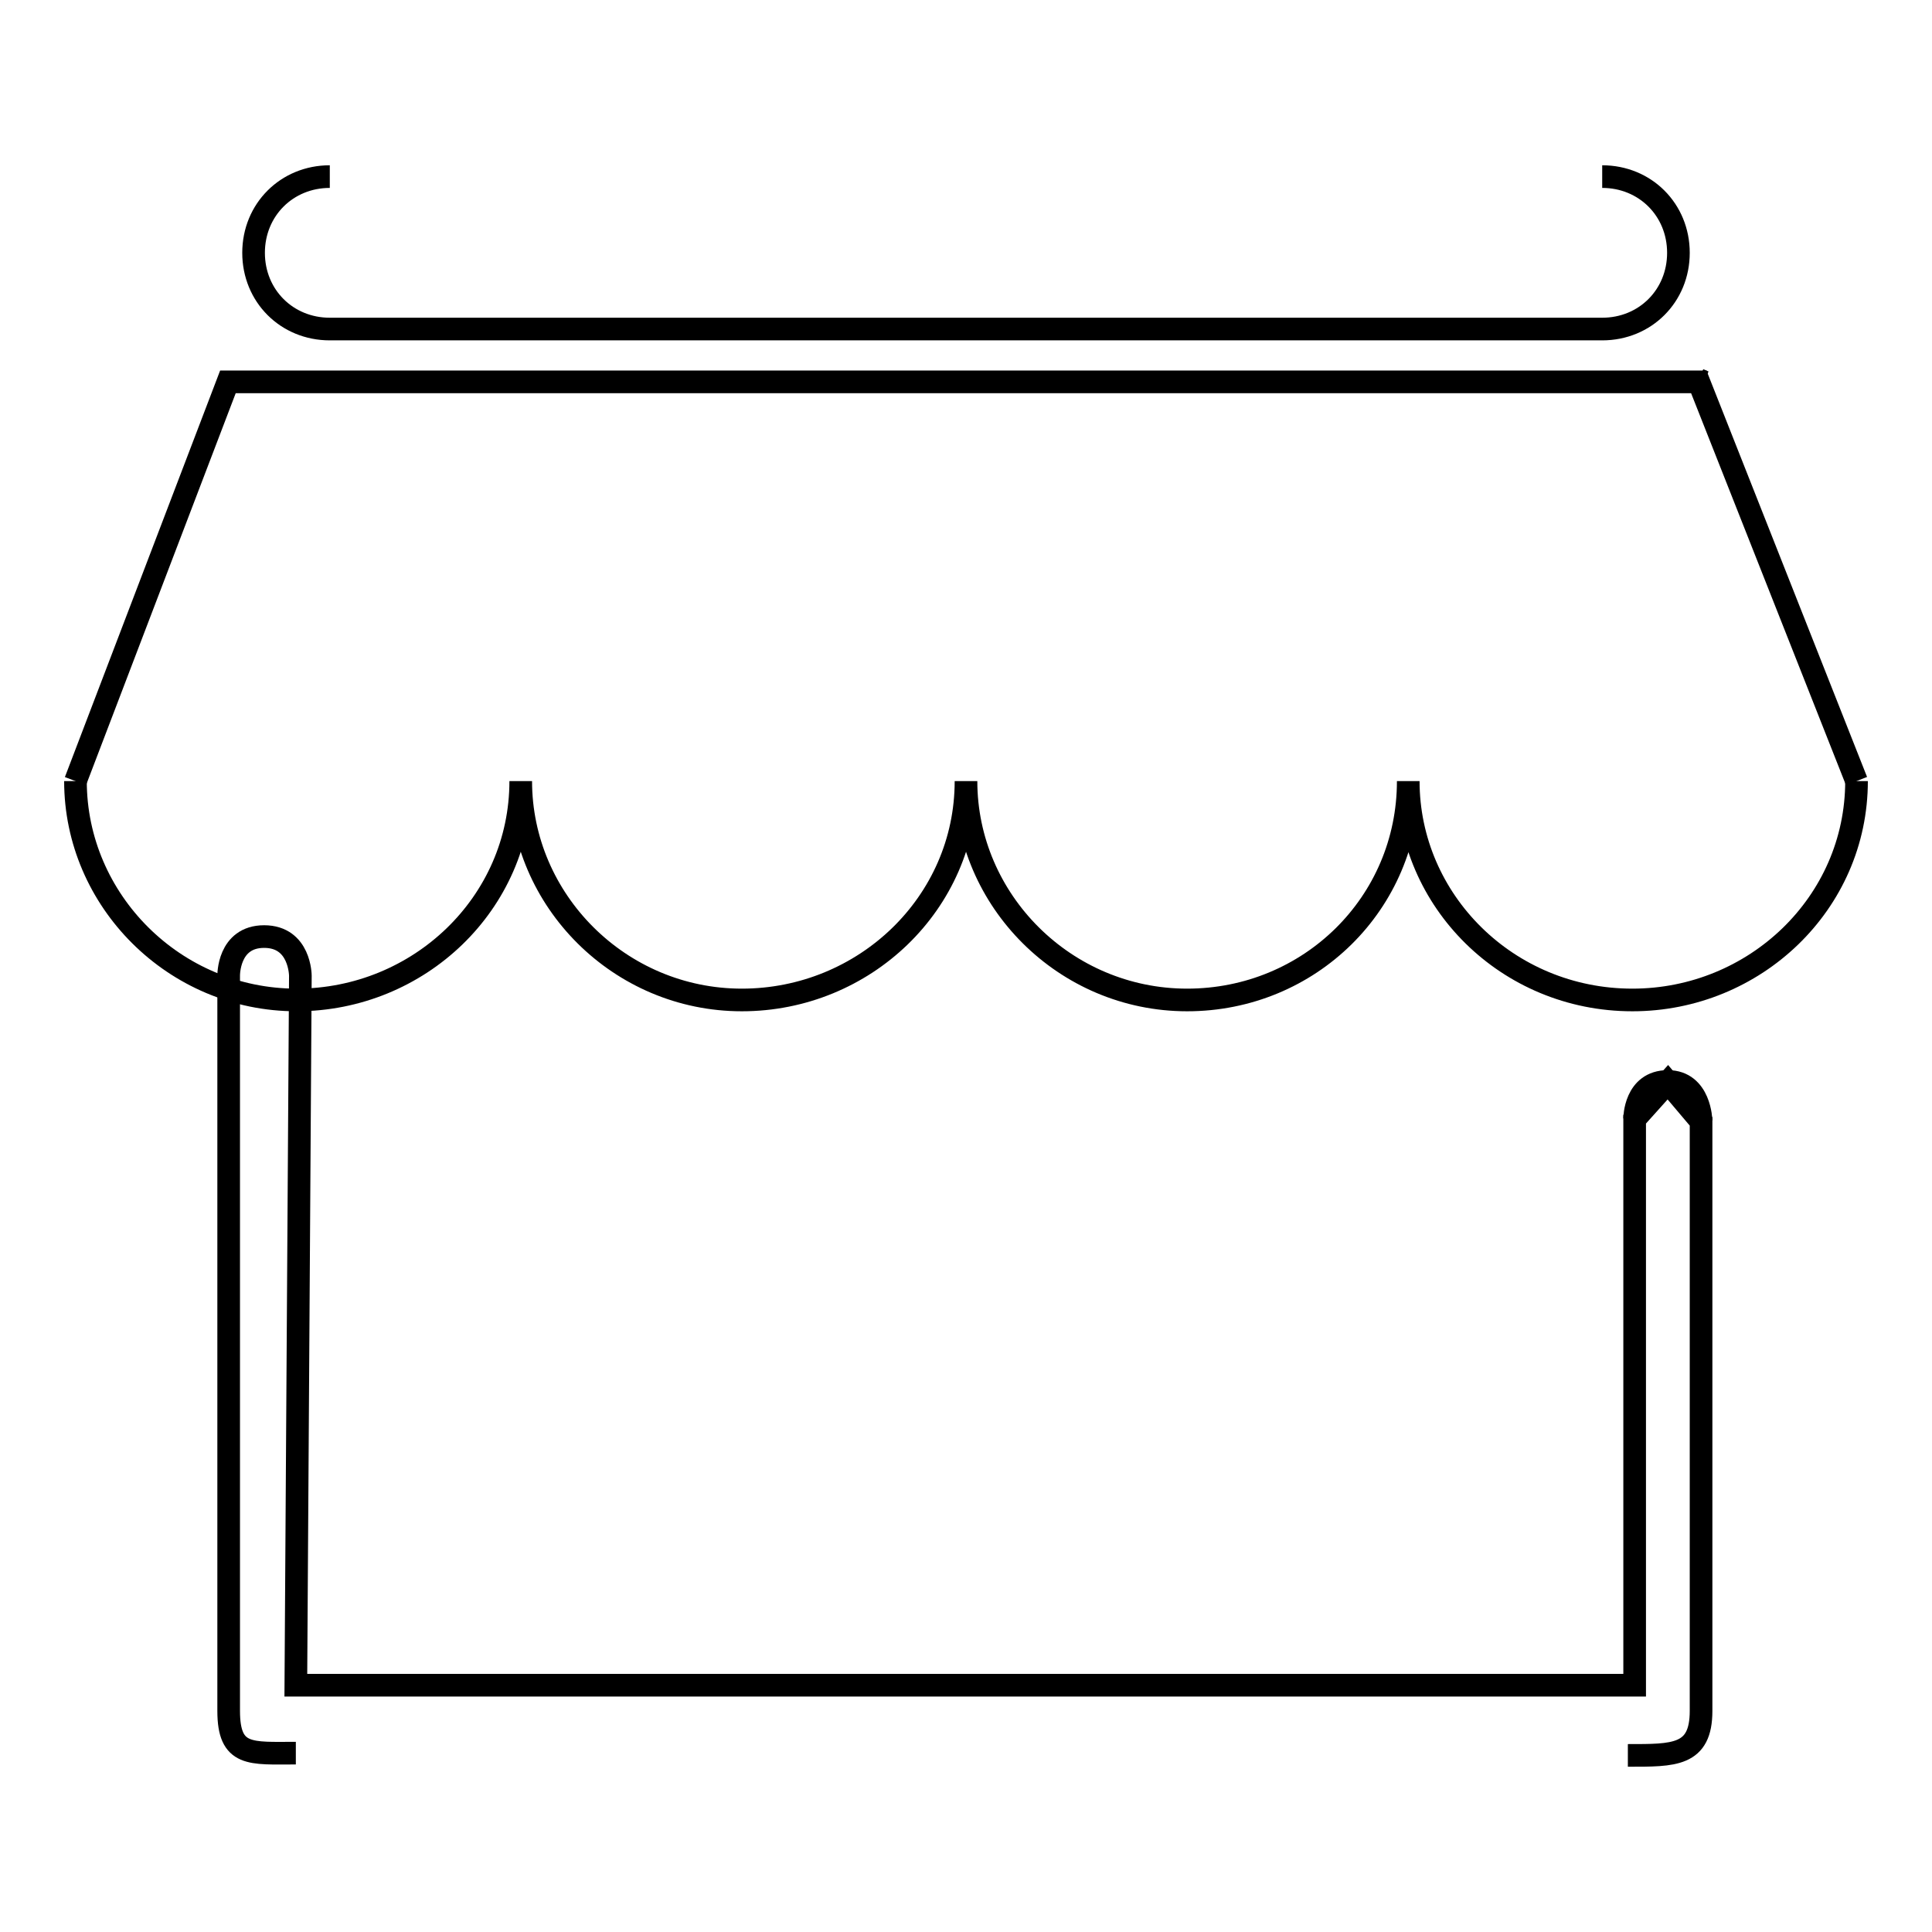
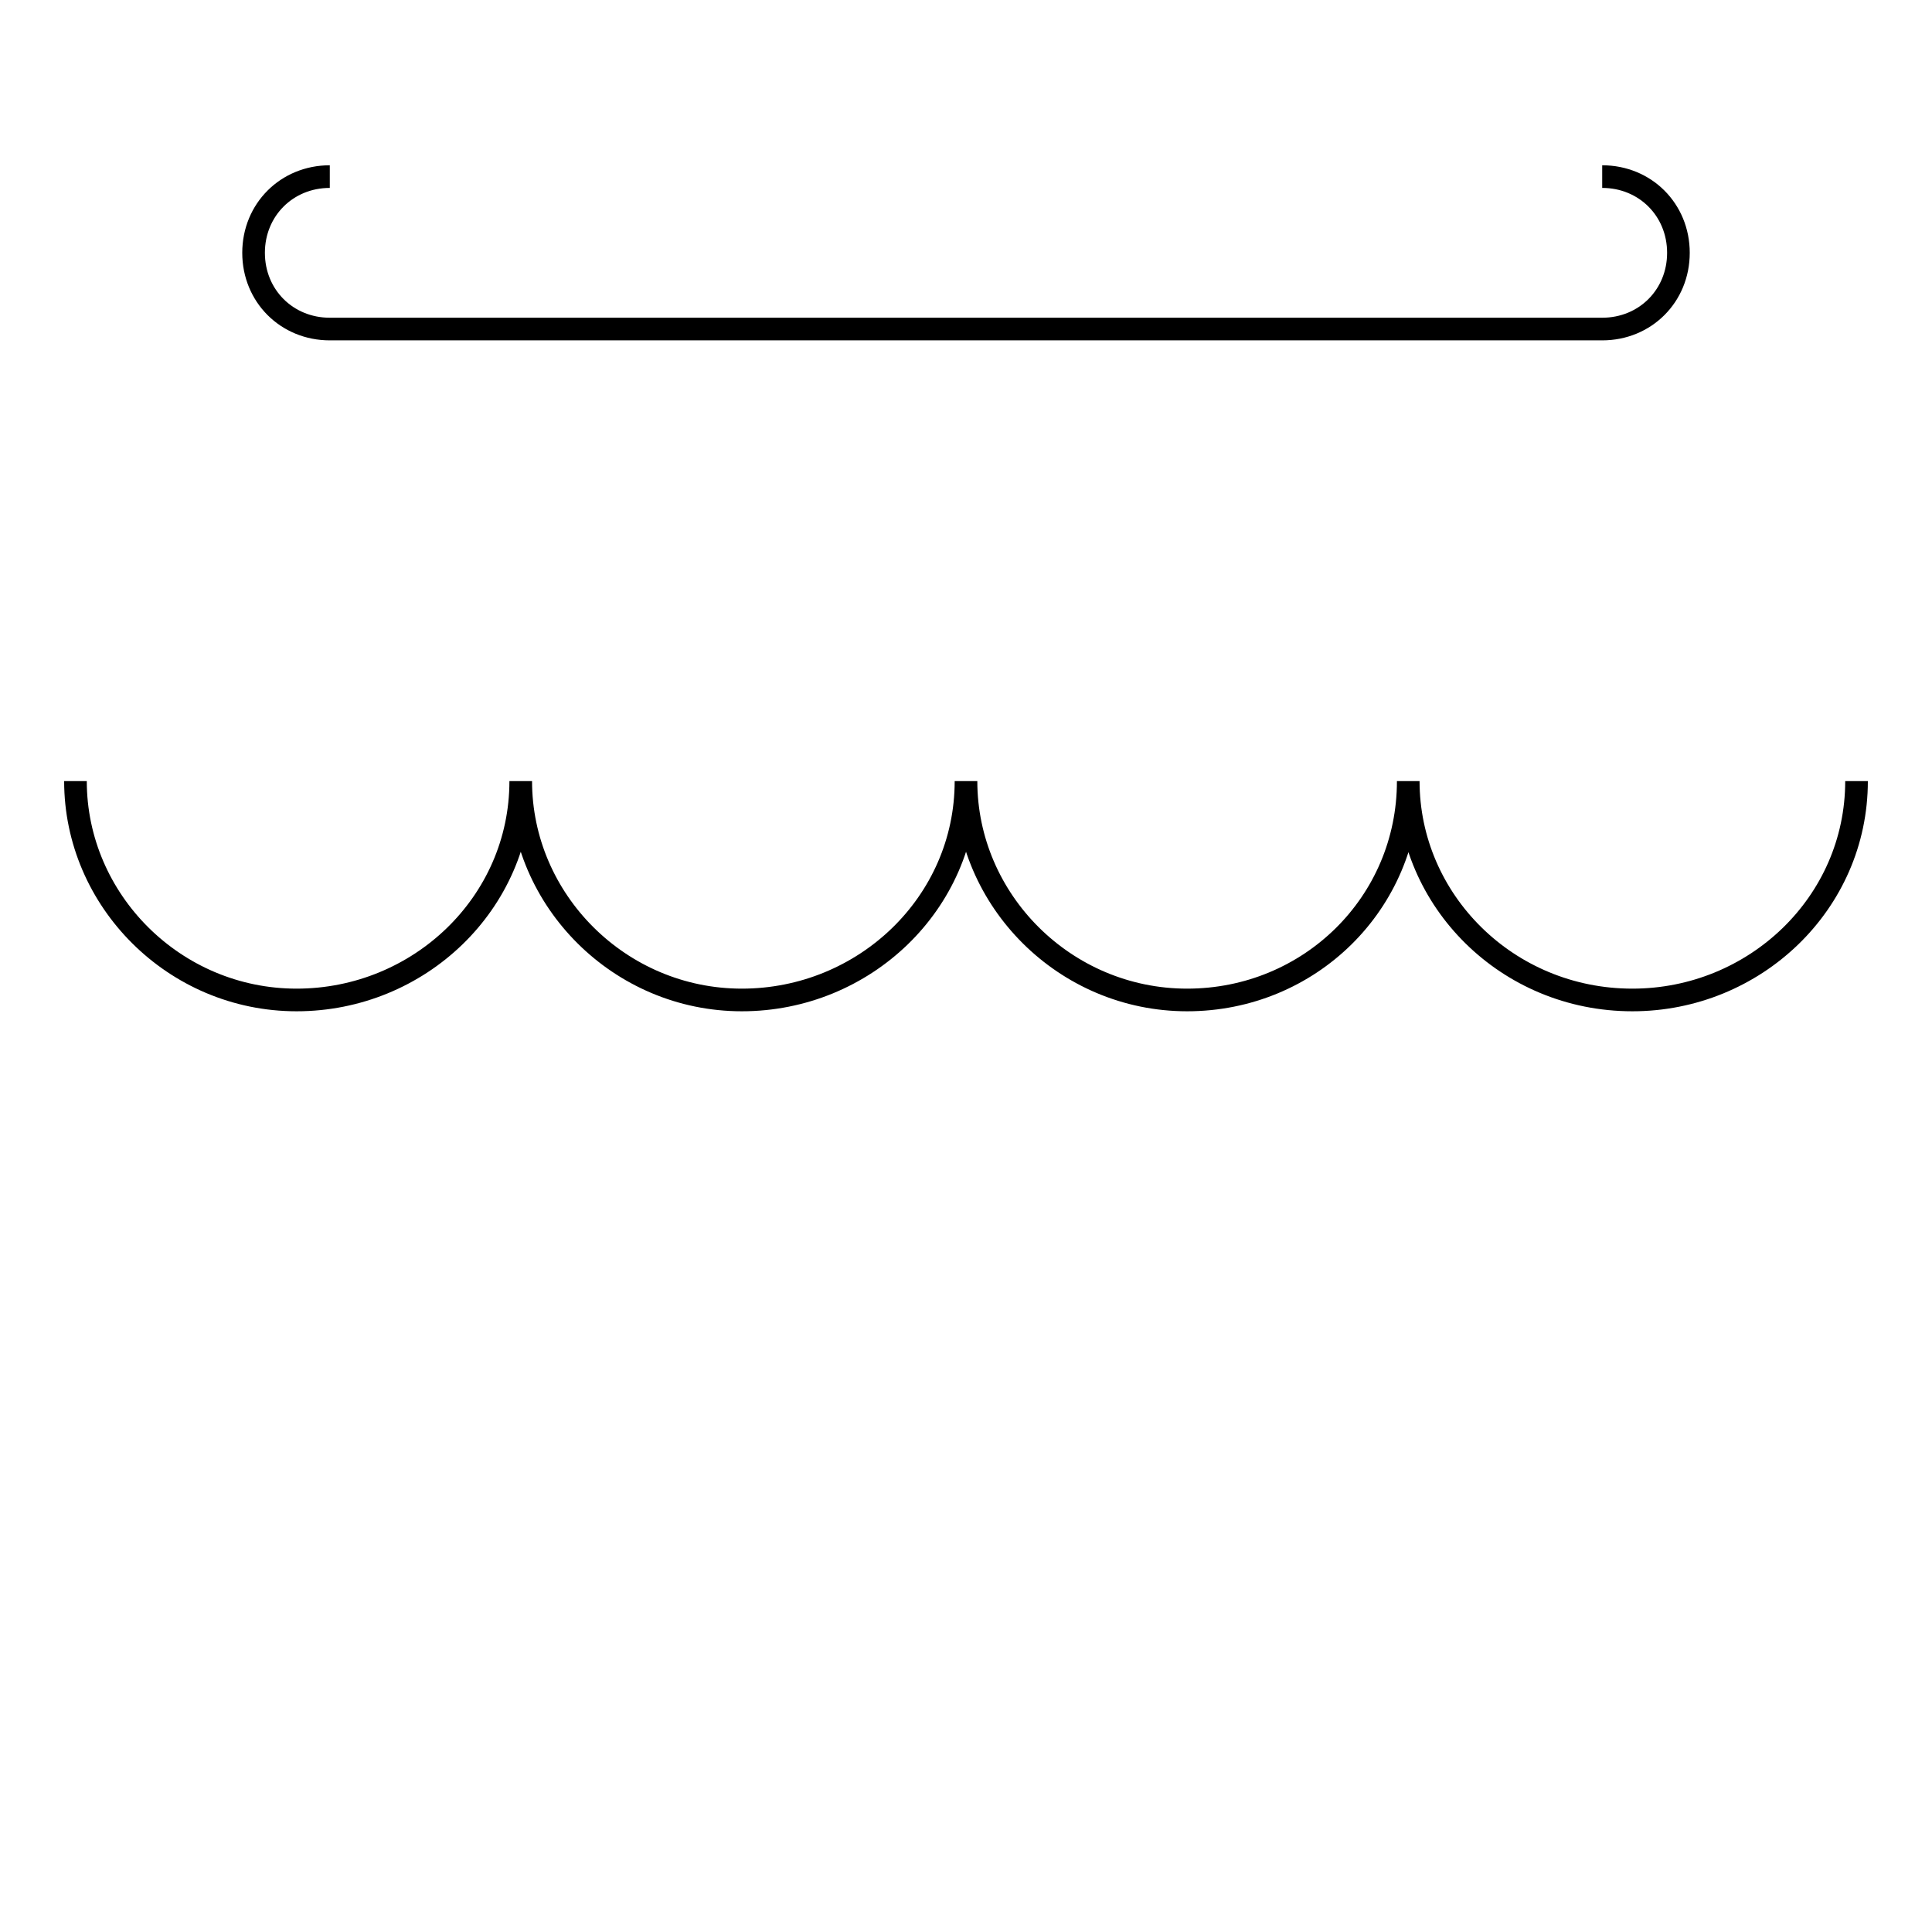
<svg xmlns="http://www.w3.org/2000/svg" version="1.1" x="0px" y="0px" viewBox="0 0 256 256" enable-background="new 0 0 256 256" xml:space="preserve">
  <g>
    <g>
-       <path stroke-width="3" fill-opacity="0" stroke="#000000" d="M246,103.5l-20.9-52.9l0,0H30.2L10,103.5" />
      <path stroke-width="3" fill-opacity="0" stroke="#000000" d="M10,103.5c0,15.8,13.1,29,29.3,29c16.2,0,29.7-12.8,29.7-29c0,15.8,13.1,29,29.3,29s29.7-12.8,29.7-29c0,15.8,13.1,29,29.3,29c16.2,0,29.3-12.8,29.3-29c0,15.8,13.1,29,29.7,29c16.2,0,29.7-12.8,29.7-29" />
-       <path stroke-width="3" fill-opacity="0" stroke="#000000" d="M215.7,232.6c6.1,0,9.7,0.1,9.7-5.9v-78.1l-4.4-5.2l-4.4,4.9l0,0v75H39.2l0.6-94c0,0,0-5.2-4.8-5.2s-4.7,5.2-4.7,5.2v97.4c0,6.1,2.9,5.6,8.9,5.6" />
-       <path stroke-width="3" fill-opacity="0" stroke="#000000" d="M225.1,50.3L225.1,50.3l0.7,0.3L225.1,50.3z" />
      <path stroke-width="3" fill-opacity="0" stroke="#000000" d="M43.7,23.4c-5.7,0-10.1,4.4-10.1,10.1S38,43.6,43.7,43.6l0,0h168.6c5.7,0,10.1-4.4,10.1-10.1s-4.4-10.1-10.1-10.1" />
      <path stroke-width="3" fill-opacity="0" stroke="#000000" d="M43.7,43.6" />
-       <path stroke-width="3" fill-opacity="0" stroke="#000000" d="M225.4,148.5c0,0-0.1-5.2-4.4-5.2c-4.4,0-4.4,4.9-4.4,4.9" />
    </g>
  </g>
</svg>